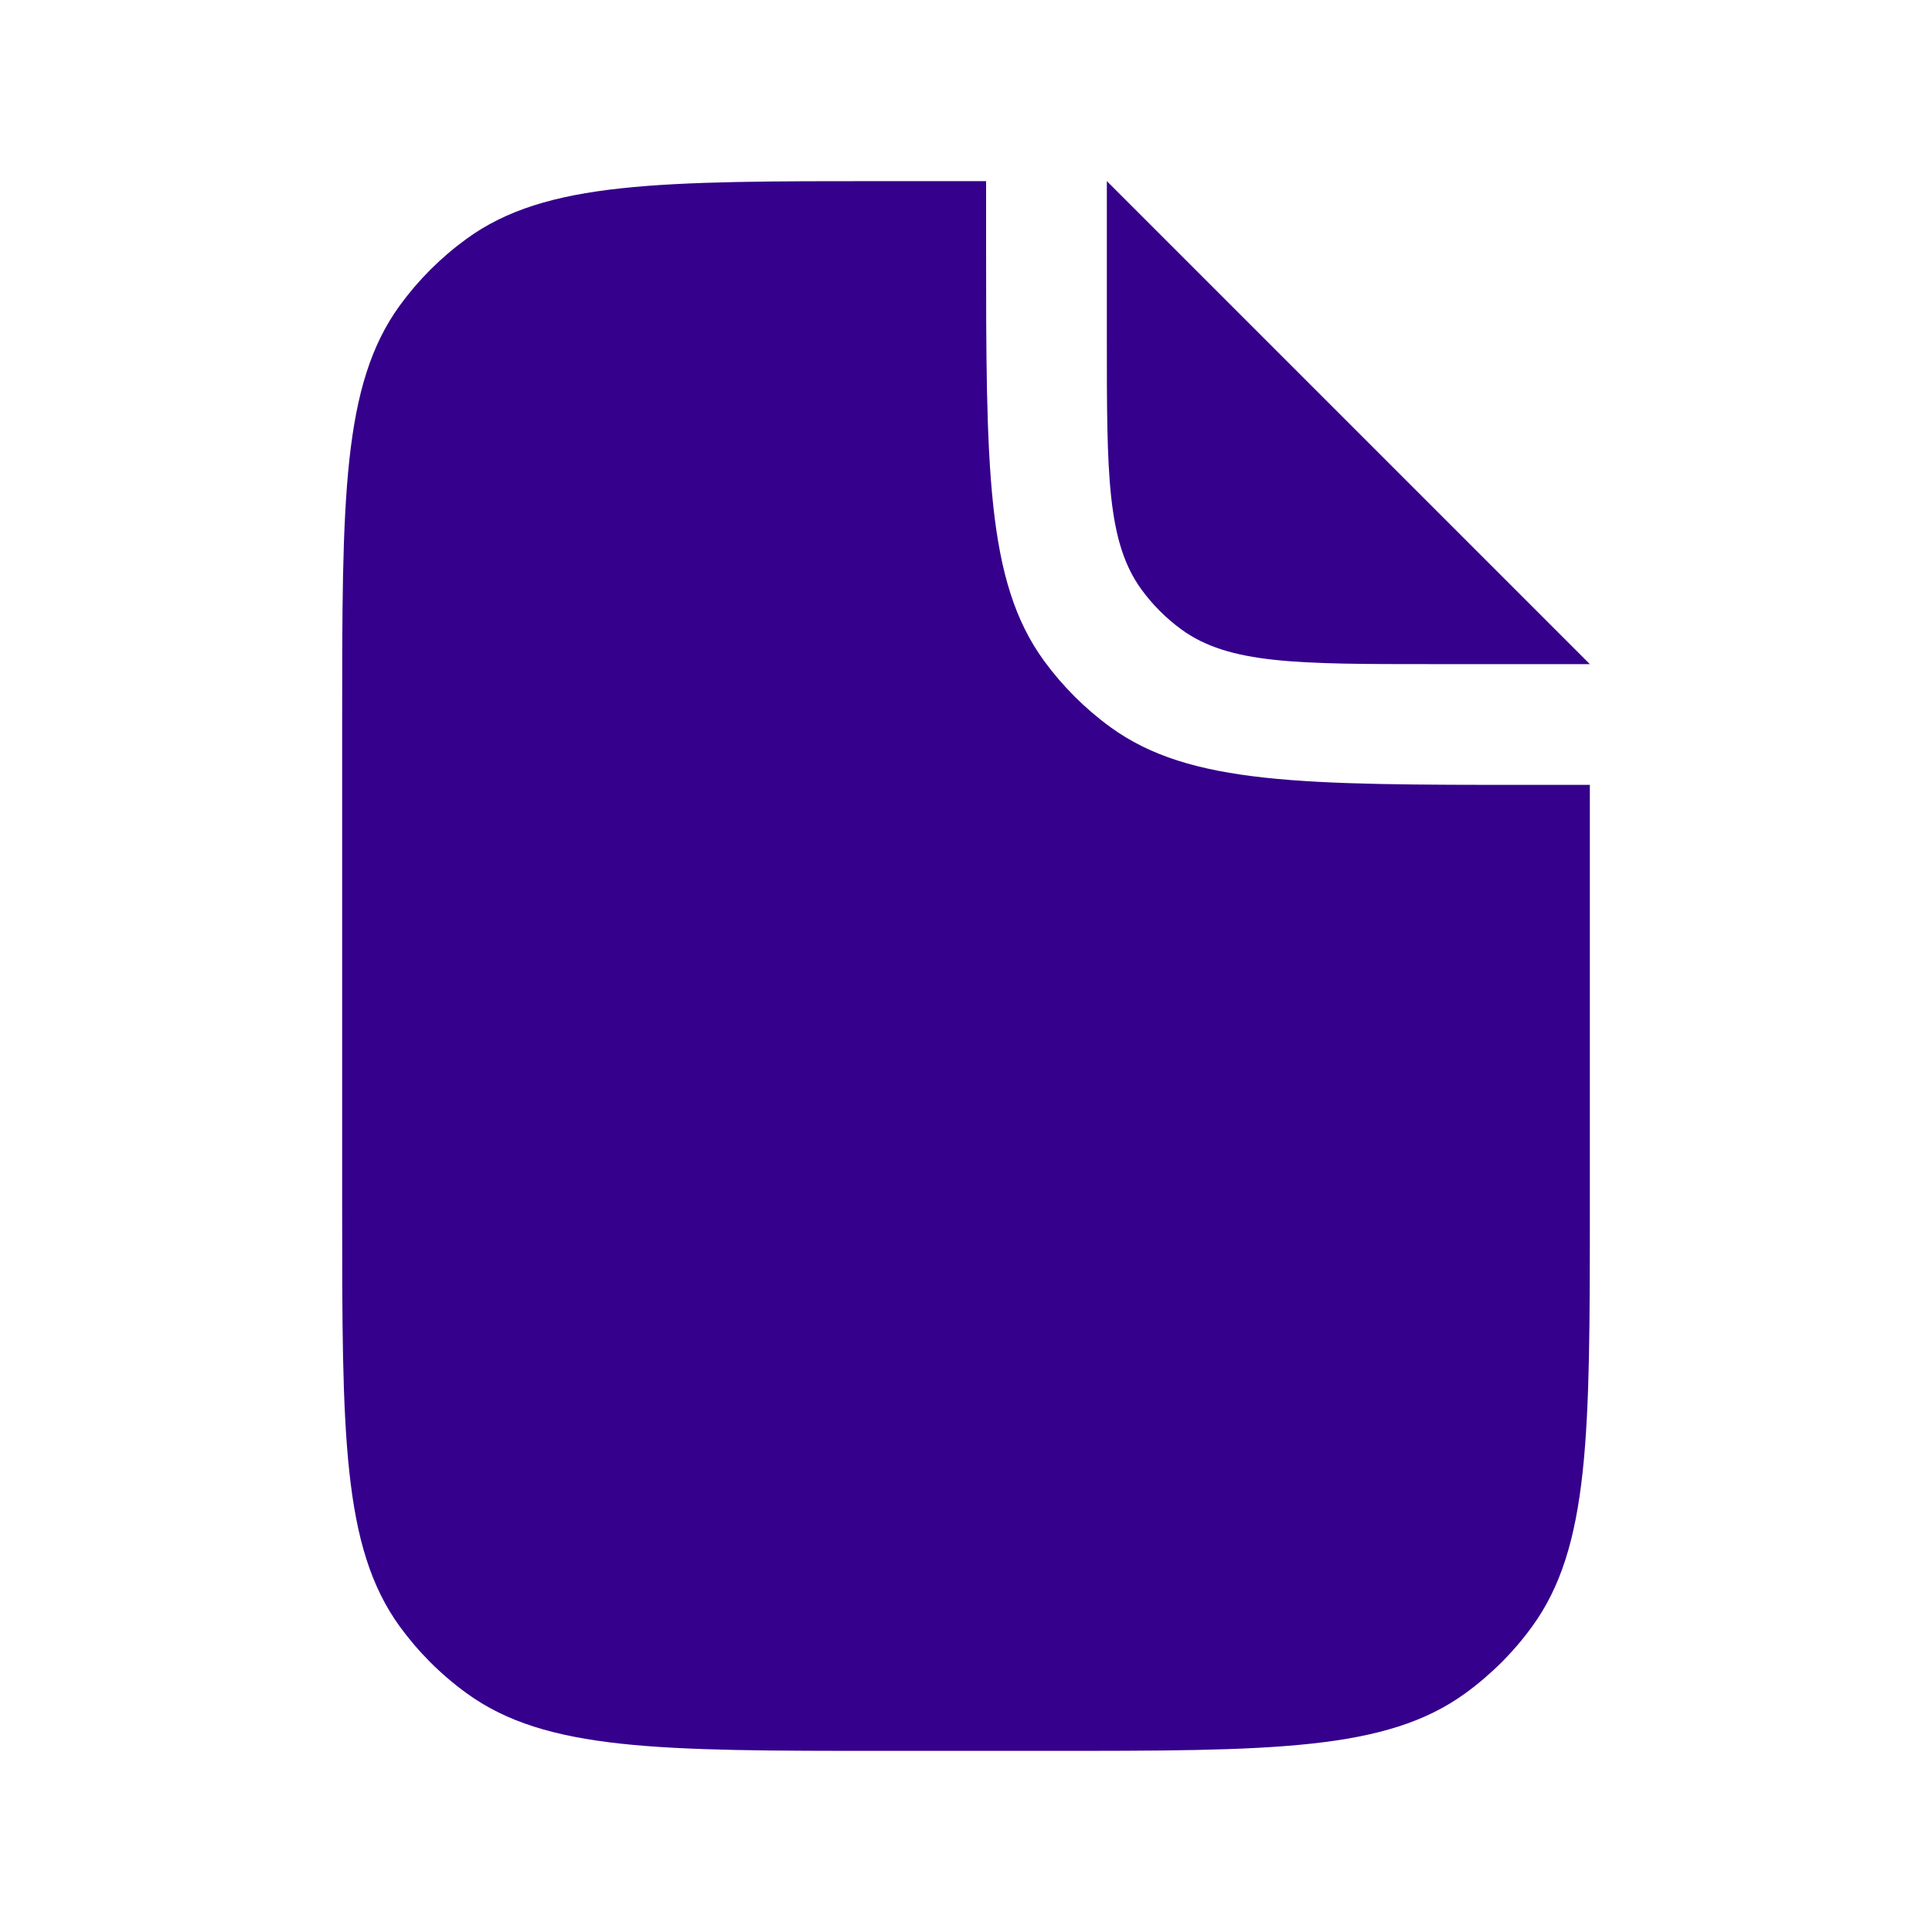
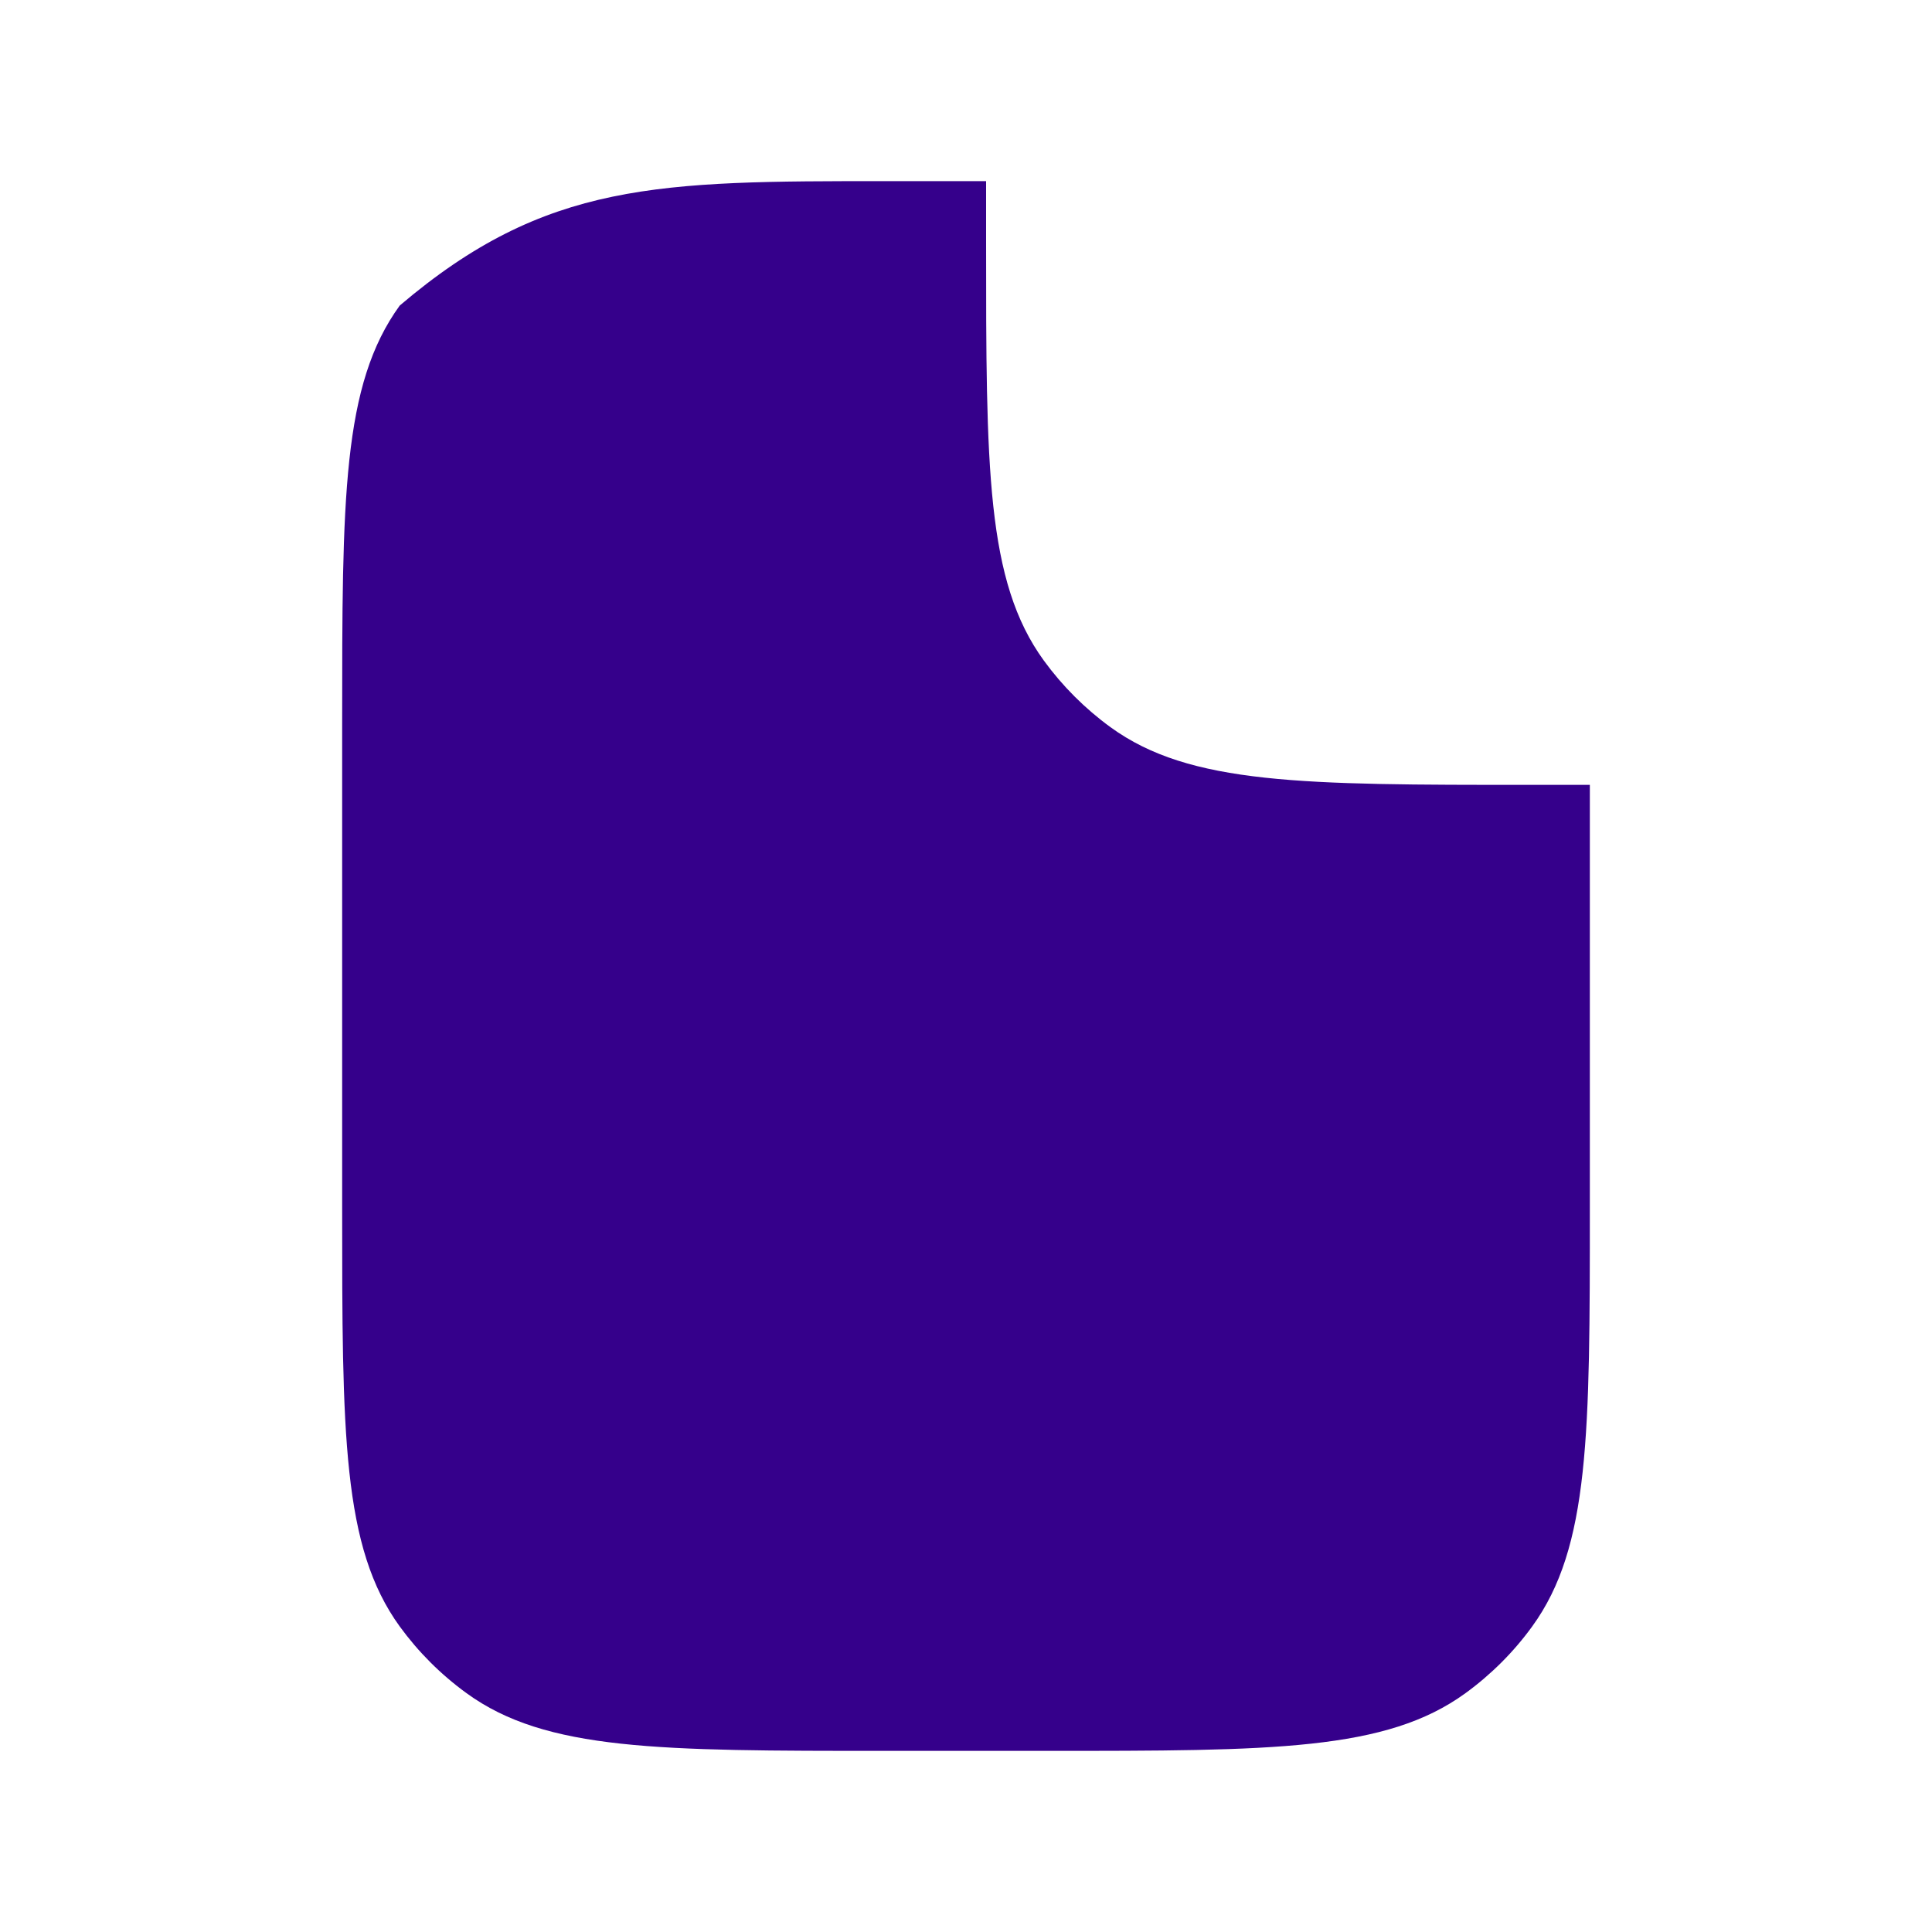
<svg xmlns="http://www.w3.org/2000/svg" width="20" height="20" viewBox="0 0 20 20" fill="none">
-   <path d="M10.208 1.875V2.5C10.208 4.844 10.208 6.015 10.805 6.837C10.998 7.102 11.231 7.335 11.496 7.528C12.318 8.125 13.49 8.125 15.833 8.125H16.458V12.5C16.458 14.844 16.458 16.015 15.861 16.837C15.669 17.102 15.435 17.335 15.17 17.528C14.349 18.125 13.177 18.125 10.833 18.125H9.167C6.823 18.125 5.651 18.125 4.83 17.528C4.564 17.335 4.331 17.102 4.138 16.837C3.542 16.015 3.542 14.844 3.542 12.5V7.5C3.542 5.156 3.542 3.985 4.138 3.163C4.331 2.898 4.564 2.665 4.83 2.472C5.651 1.875 6.823 1.875 9.167 1.875H10.208Z" fill="#35008B" />
-   <path d="M11.458 1.875V3.5C11.458 4.906 11.458 5.609 11.816 6.102C11.932 6.261 12.072 6.401 12.231 6.517C12.724 6.875 13.427 6.875 14.833 6.875H16.458L11.458 1.875Z" fill="#35008B" />
+   <path d="M10.208 1.875V2.5C10.208 4.844 10.208 6.015 10.805 6.837C10.998 7.102 11.231 7.335 11.496 7.528C12.318 8.125 13.49 8.125 15.833 8.125H16.458V12.5C16.458 14.844 16.458 16.015 15.861 16.837C15.669 17.102 15.435 17.335 15.17 17.528C14.349 18.125 13.177 18.125 10.833 18.125H9.167C6.823 18.125 5.651 18.125 4.83 17.528C4.564 17.335 4.331 17.102 4.138 16.837C3.542 16.015 3.542 14.844 3.542 12.5V7.5C3.542 5.156 3.542 3.985 4.138 3.163C5.651 1.875 6.823 1.875 9.167 1.875H10.208Z" fill="#35008B" />
</svg>